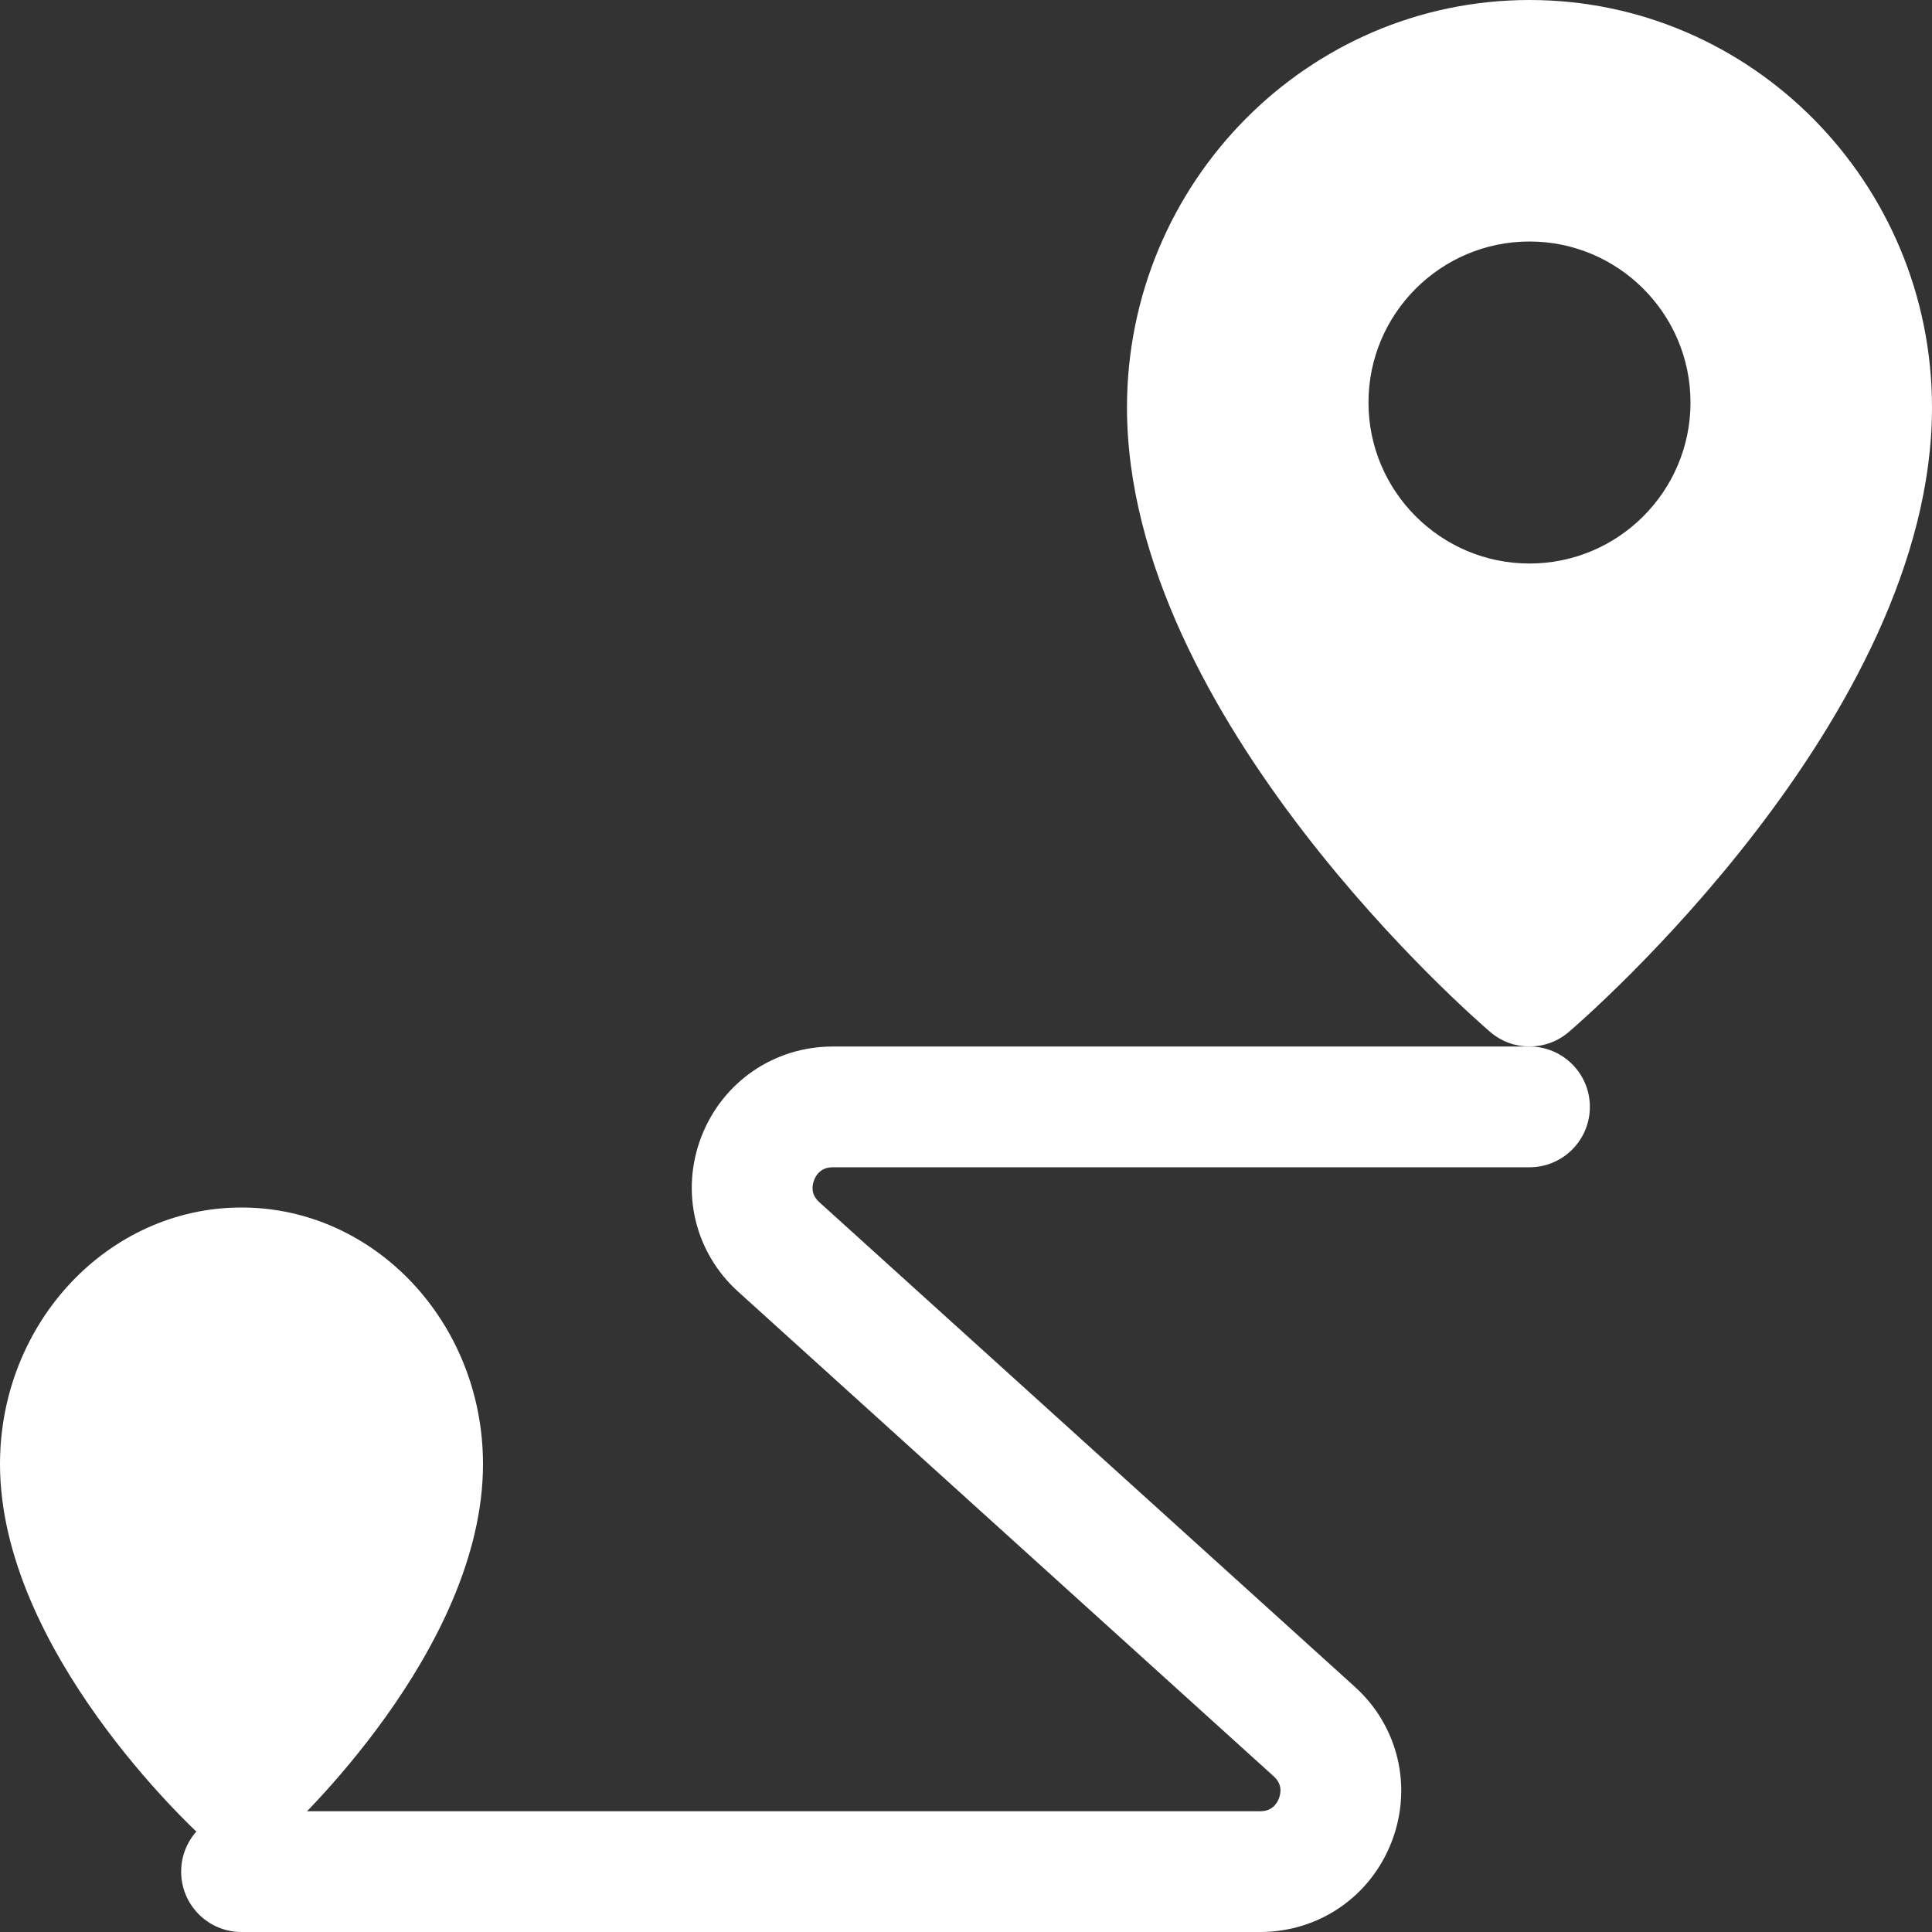
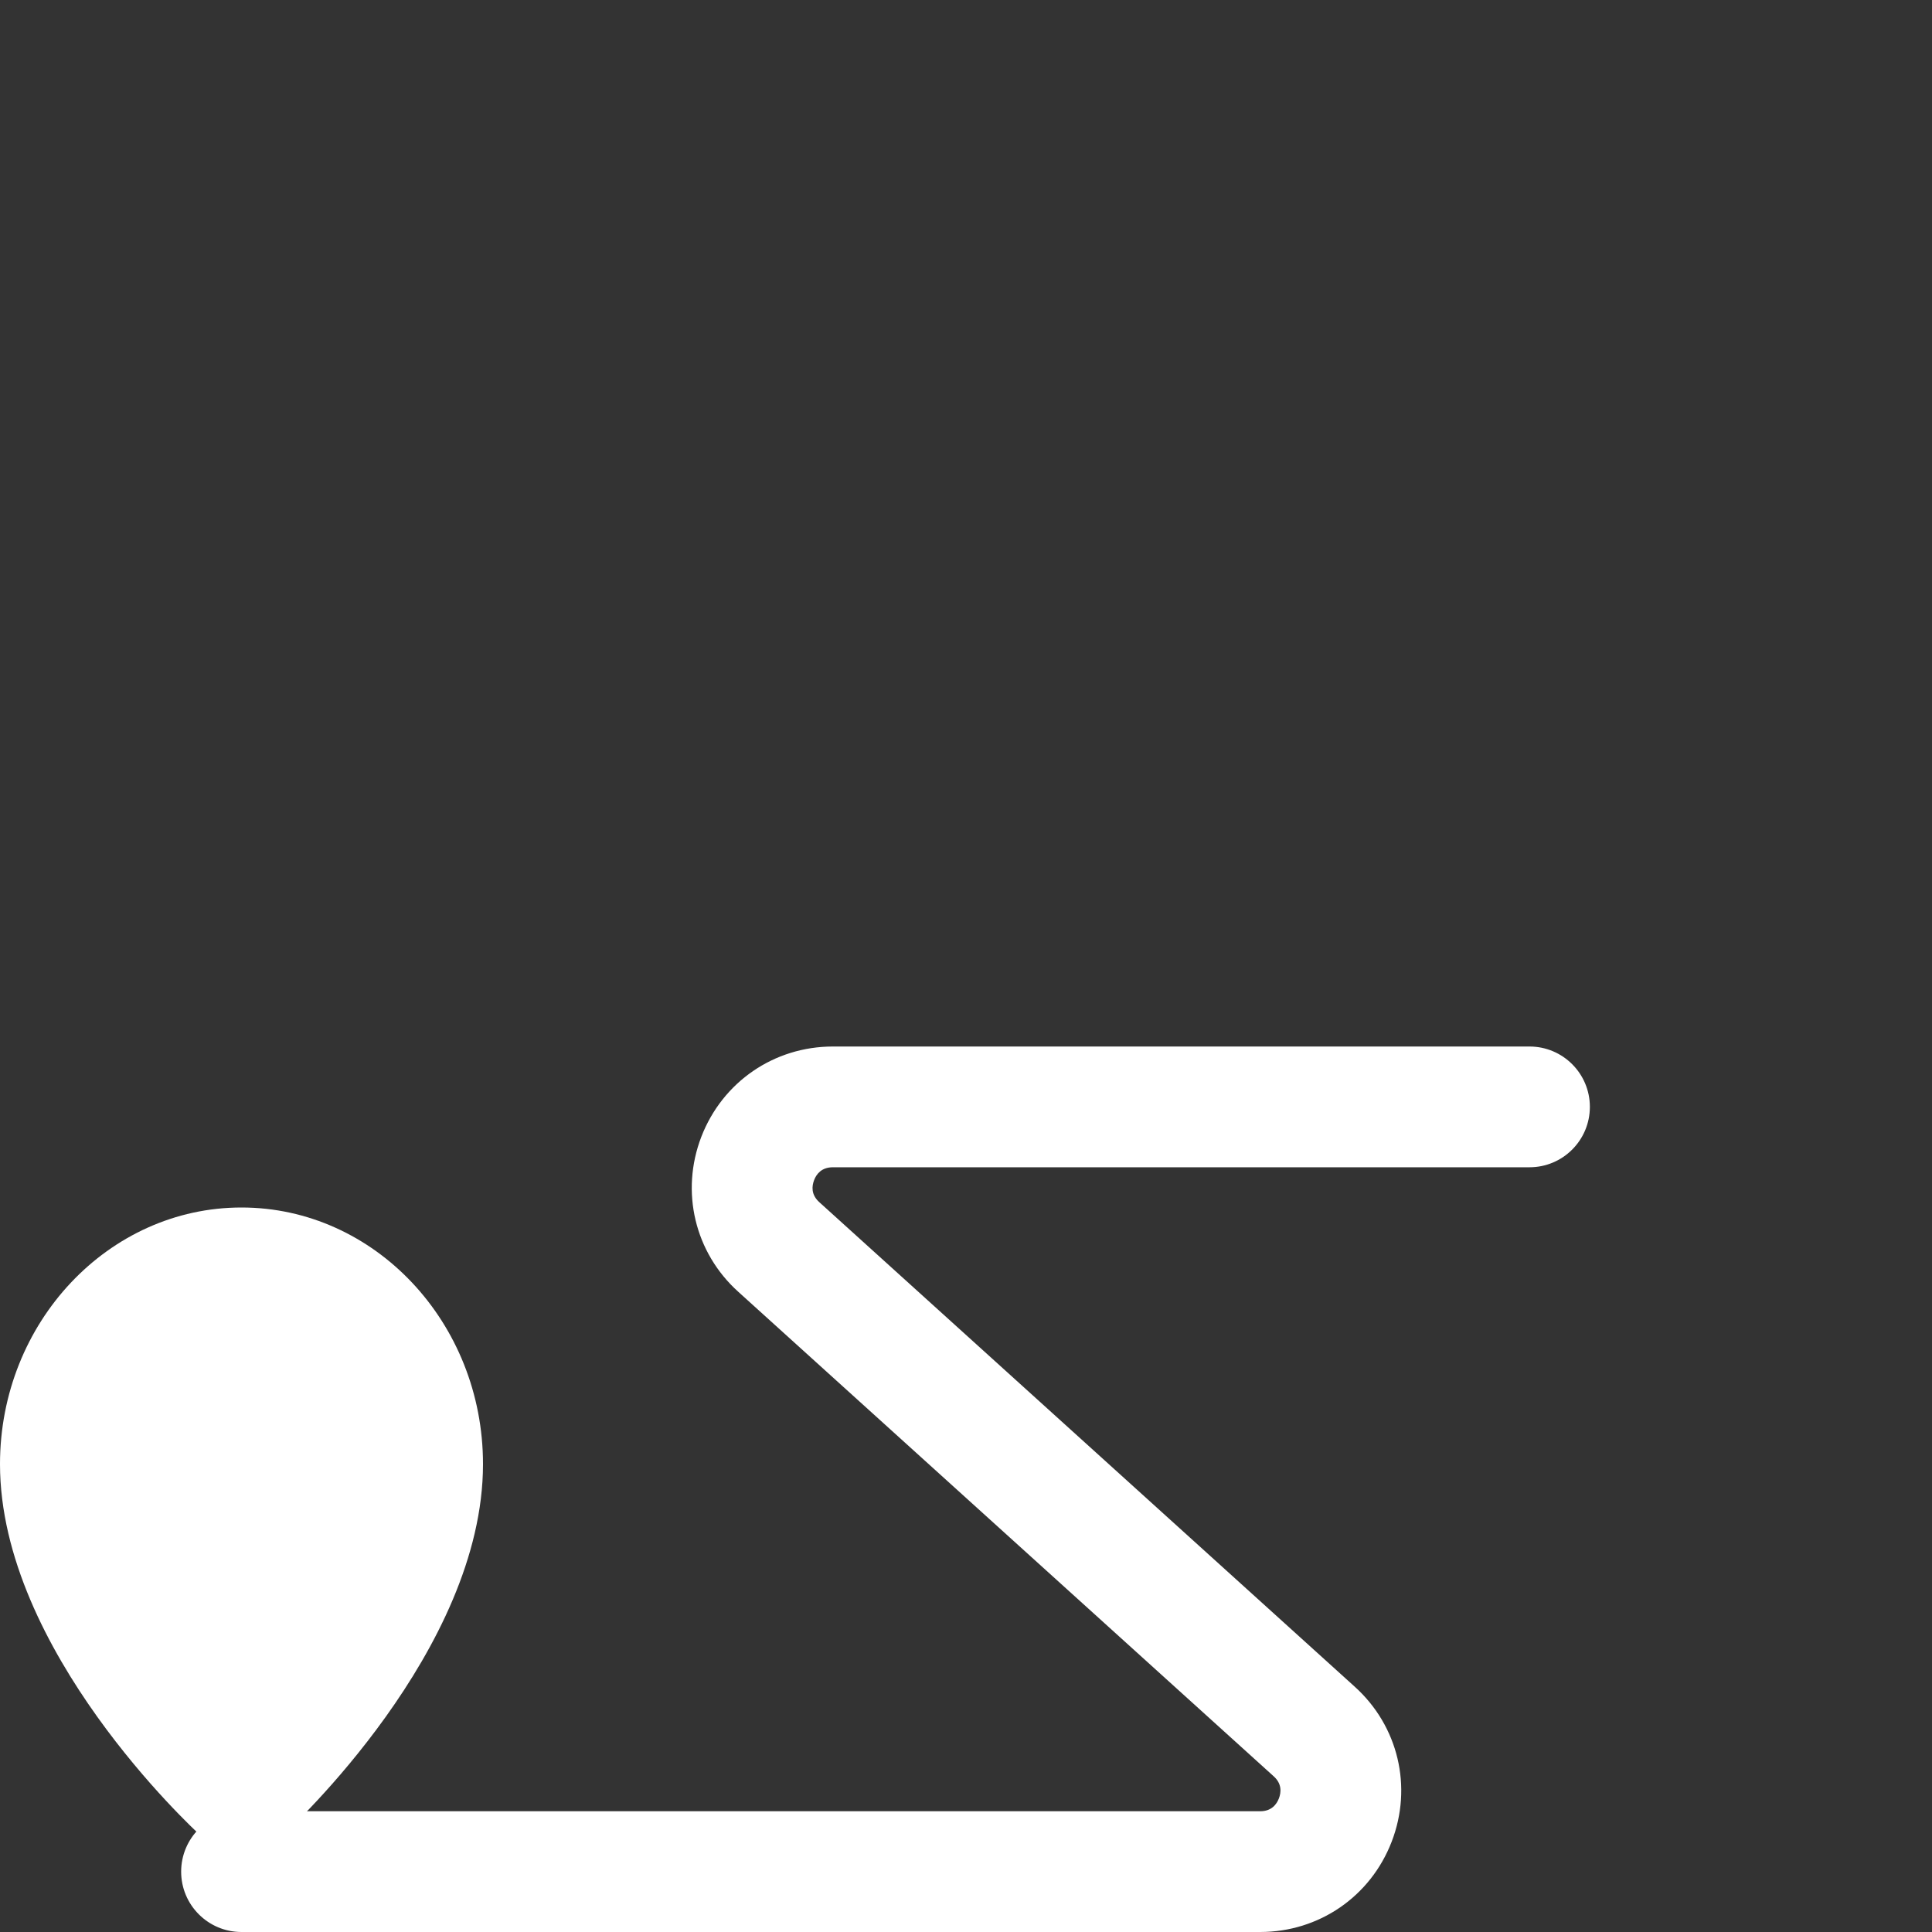
<svg xmlns="http://www.w3.org/2000/svg" width="34" height="34" viewBox="0 0 34 34" fill="none">
  <rect x="0" y="0" width="34" height="34" fill="#333333" stroke="none" />
  <g clipPath="url(#clip0)">
    <path d="M4.25 32.583C3.994 32.583 3.737 32.491 3.533 32.306C3.39 32.174 0 29.04 0 25.766C0 23.276 1.907 21.25 4.25 21.25C6.593 21.25 8.5 23.276 8.5 25.766C8.5 29.042 5.11 32.174 4.967 32.306C4.763 32.491 4.506 32.583 4.25 32.583Z" fill="white" />
    <path d="M22.177 34H4.25C3.663 34 3.188 33.524 3.188 32.938C3.188 32.351 3.663 31.875 4.25 31.875H22.177C22.378 31.875 22.467 31.752 22.507 31.648C22.546 31.545 22.563 31.393 22.415 31.26L12.992 22.733C12.226 22.042 11.971 20.971 12.342 20.006C12.715 19.04 13.623 18.417 14.657 18.417H26.917C27.503 18.417 27.979 18.893 27.979 19.479C27.979 20.066 27.503 20.542 26.917 20.542H14.657C14.456 20.542 14.366 20.665 14.327 20.768C14.287 20.872 14.27 21.023 14.419 21.157L23.841 29.683C24.608 30.375 24.863 31.446 24.491 32.411C24.119 33.377 23.211 34 22.177 34Z" fill="white" />
-     <path d="M26.917 0C23.011 0 19.833 3.217 19.833 7.171C19.833 12.63 25.965 17.938 26.227 18.162C26.425 18.332 26.67 18.417 26.917 18.417C27.163 18.417 27.408 18.332 27.607 18.162C27.869 17.938 34 12.63 34 7.171C34 3.217 30.822 0 26.917 0ZM26.917 9.917C25.354 9.917 24.083 8.646 24.083 7.083C24.083 5.521 25.354 4.25 26.917 4.25C28.479 4.25 29.75 5.521 29.75 7.083C29.75 8.646 28.479 9.917 26.917 9.917Z" fill="white" />
  </g>
  <defs>
    <clipPath id="clip0">
-       <rect width="34" height="34" fill="white" />
-     </clipPath>
+       </clipPath>
  </defs>
</svg>